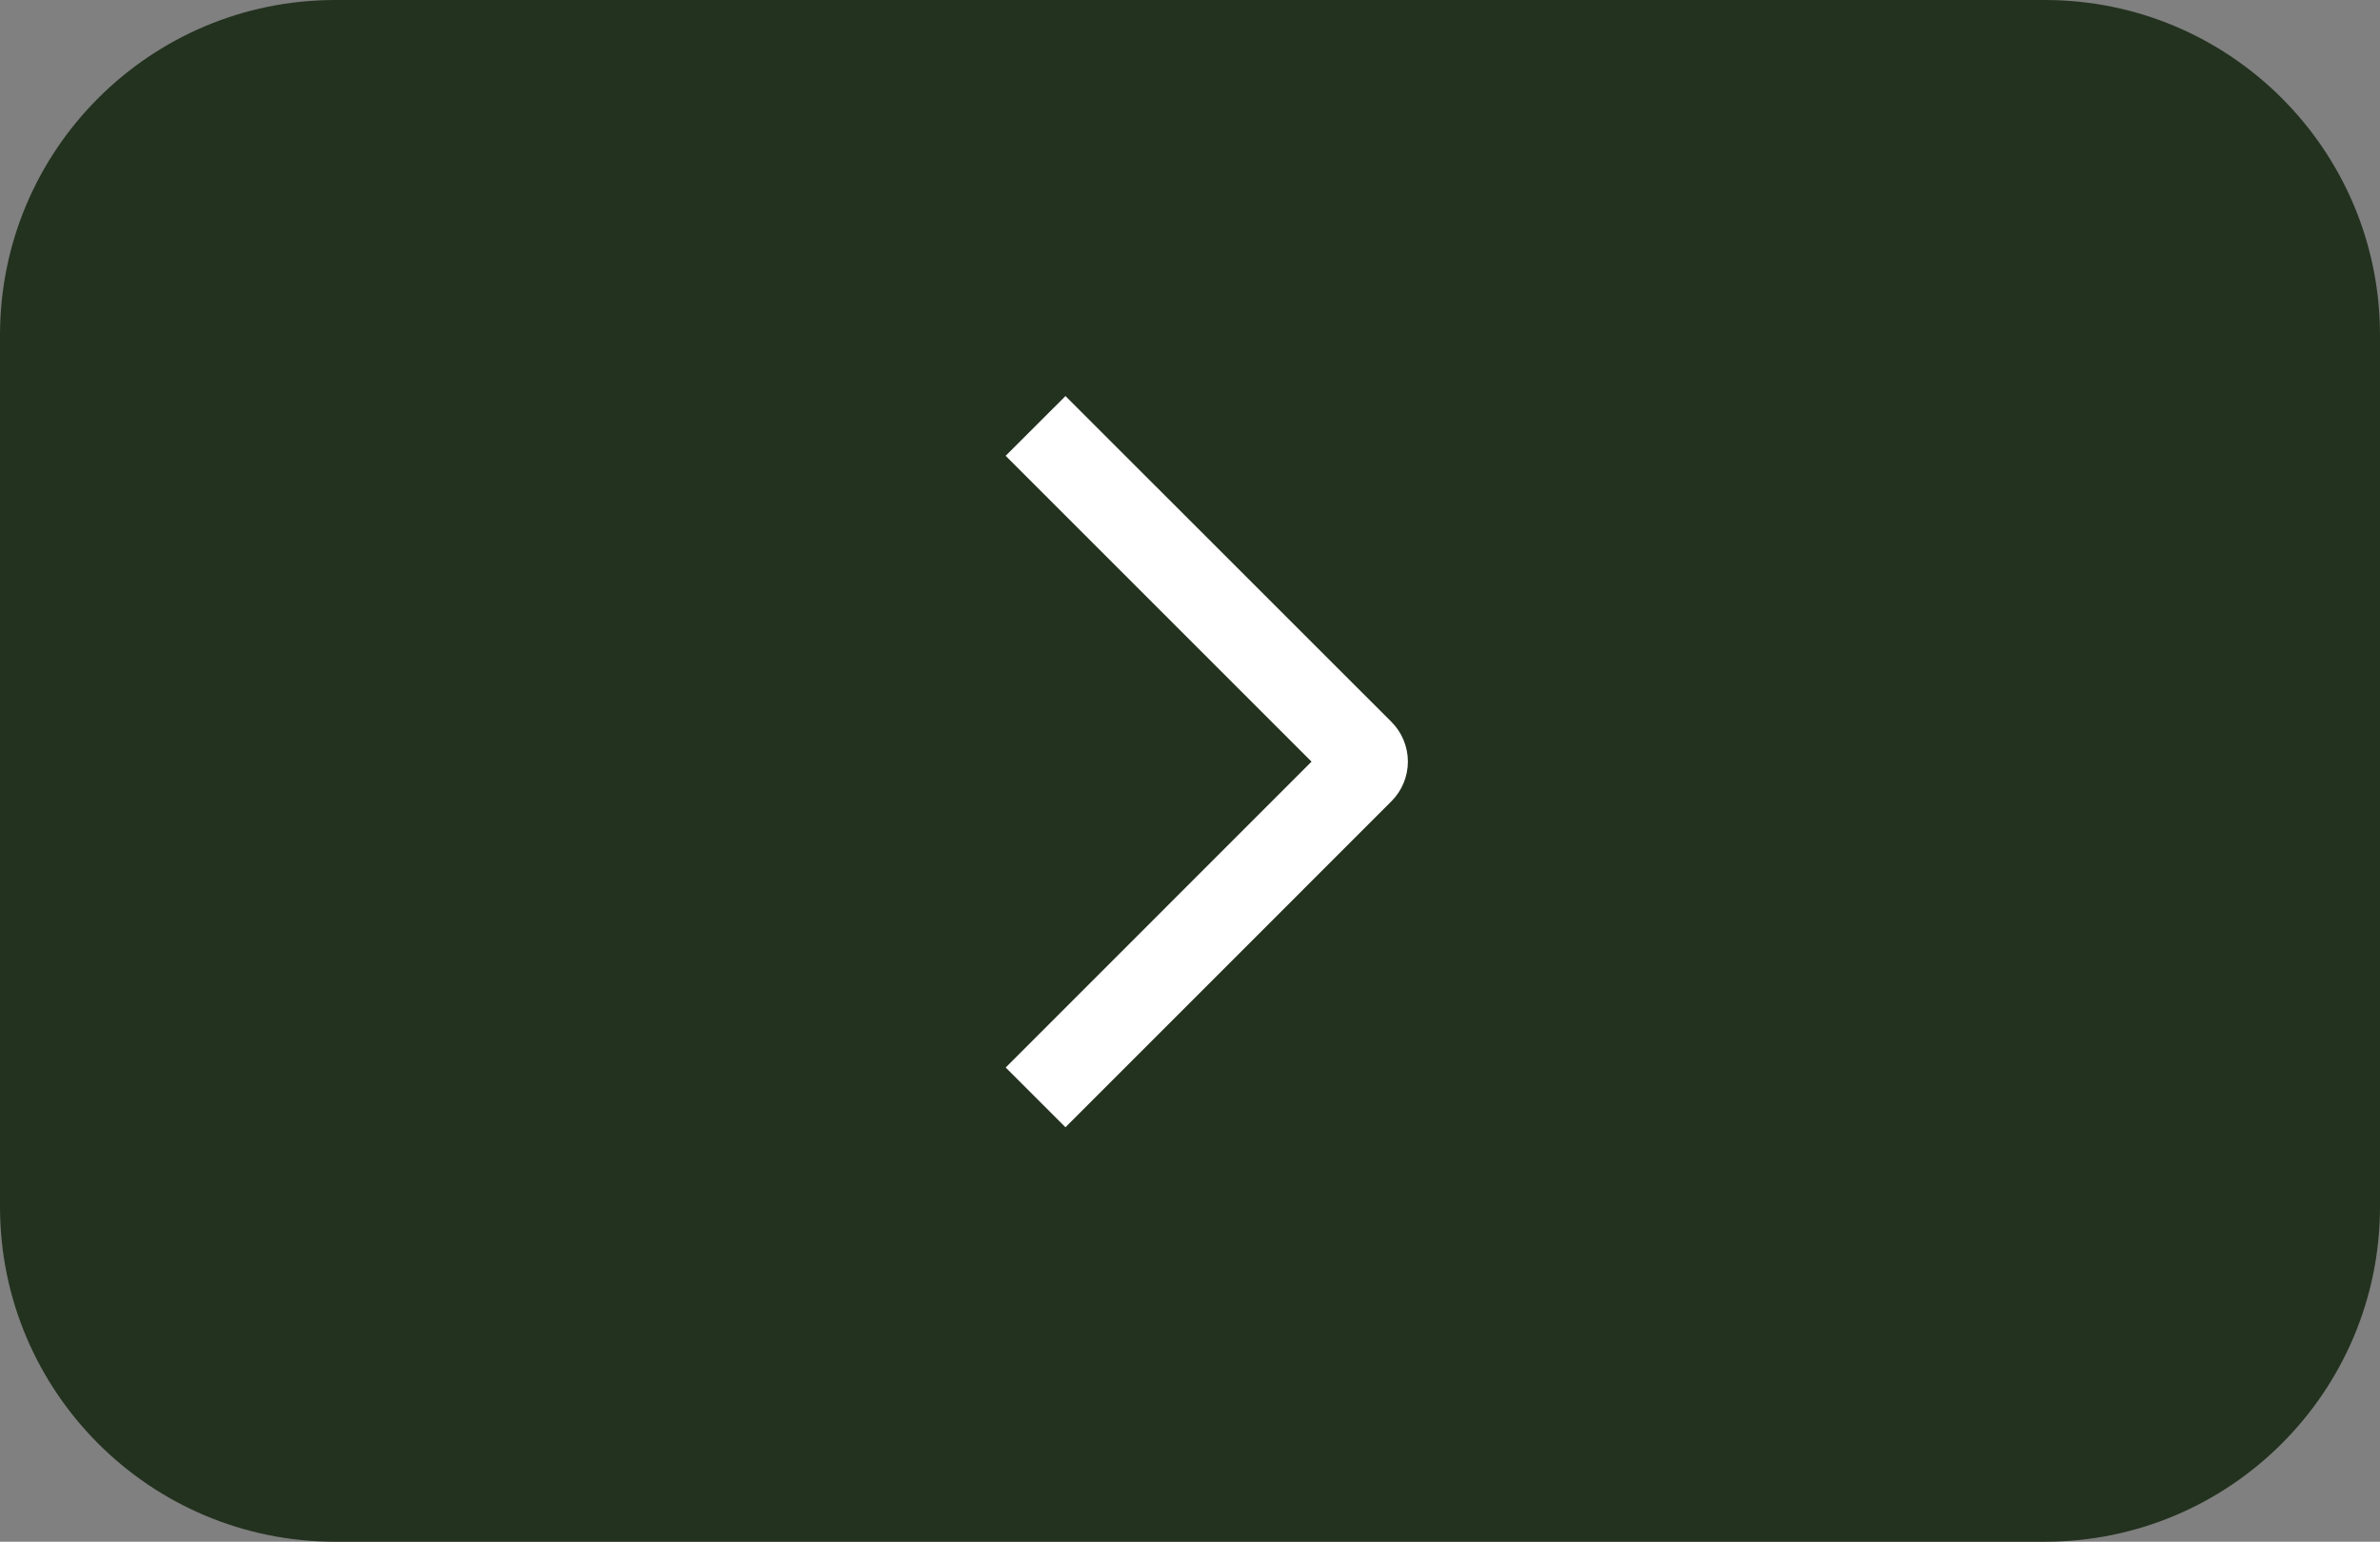
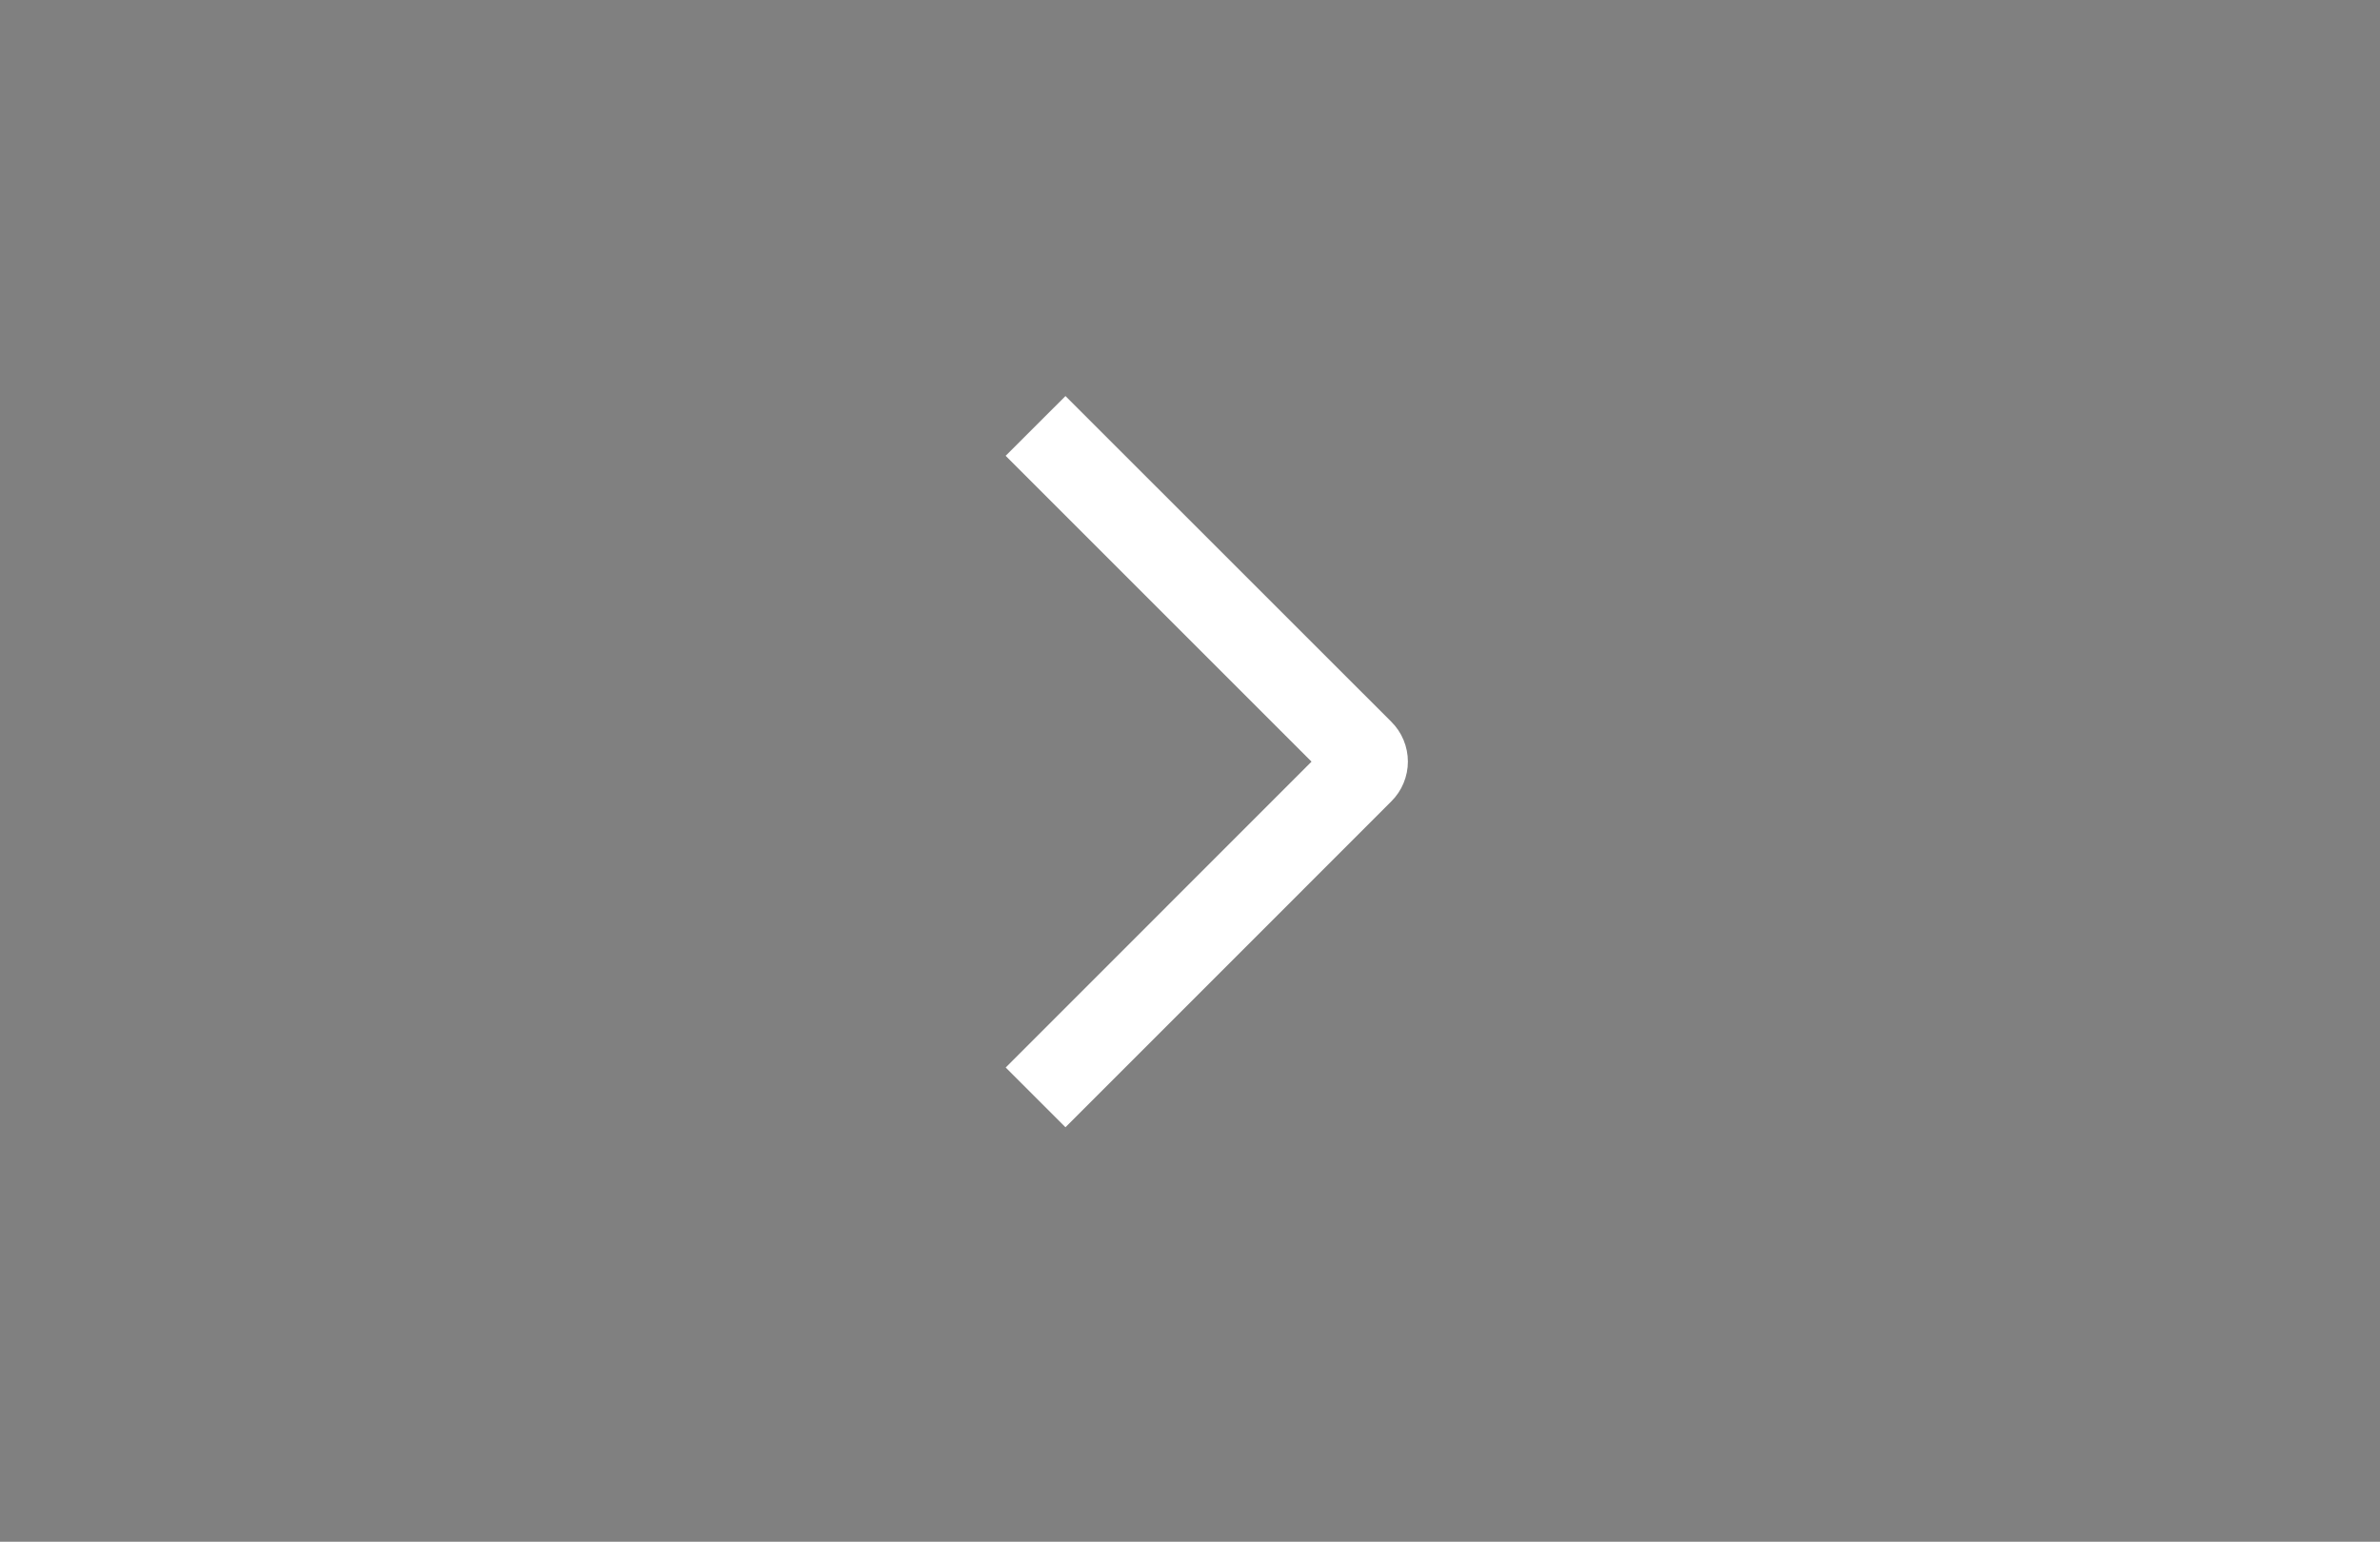
<svg xmlns="http://www.w3.org/2000/svg" width="71" height="46" viewBox="0 0 71 46" fill="none">
  <rect x="0" y="0" width="71" height="46" fill="#808080" stroke="none" />
-   <path d="M0 10C0 4.477 4.477 0 10 0H61C66.523 0 71 4.477 71 10V36C71 41.523 66.523 46 61 46H10C4.477 46 0 41.523 0 36V10Z" fill="#23321F" />
  <path d="M30 13.6L31.785 11.817L41.505 21.534C41.662 21.69 41.787 21.875 41.871 22.079C41.956 22.283 42 22.502 42 22.723C42 22.944 41.956 23.162 41.871 23.366C41.787 23.57 41.662 23.755 41.505 23.911L31.785 33.633L30.002 31.851L39.125 22.725L30 13.6Z" fill="white" />
</svg>